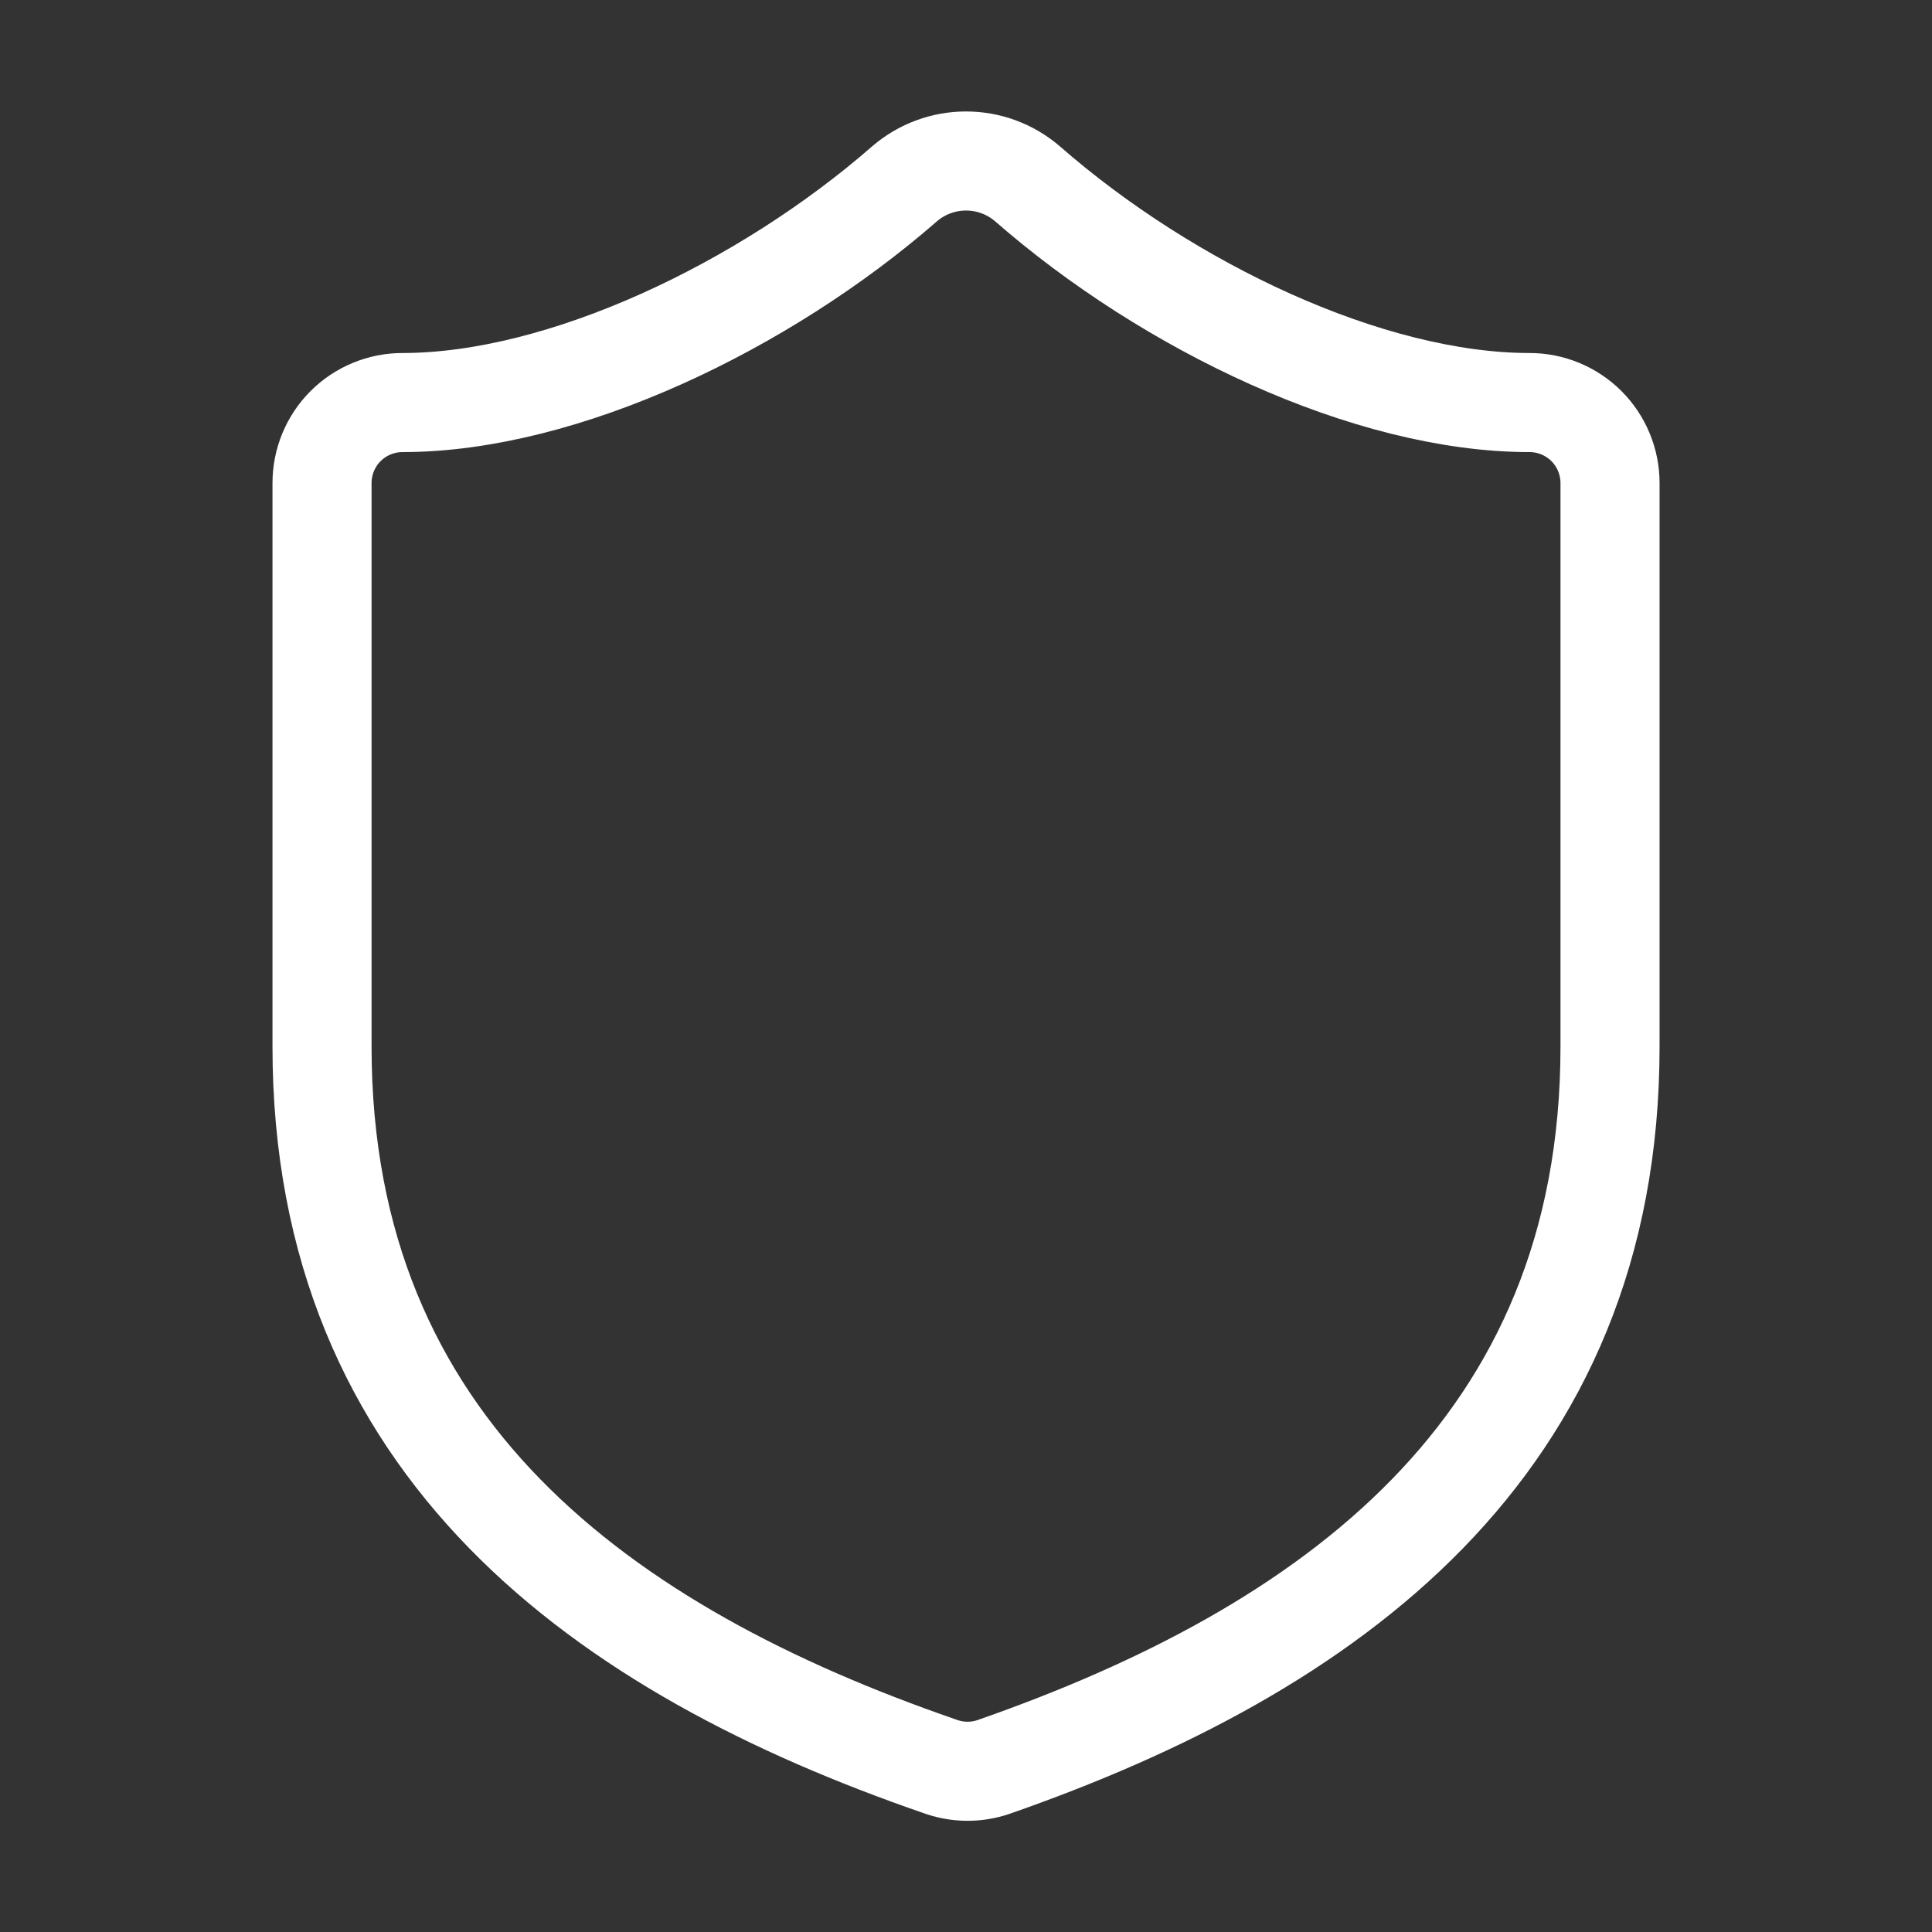
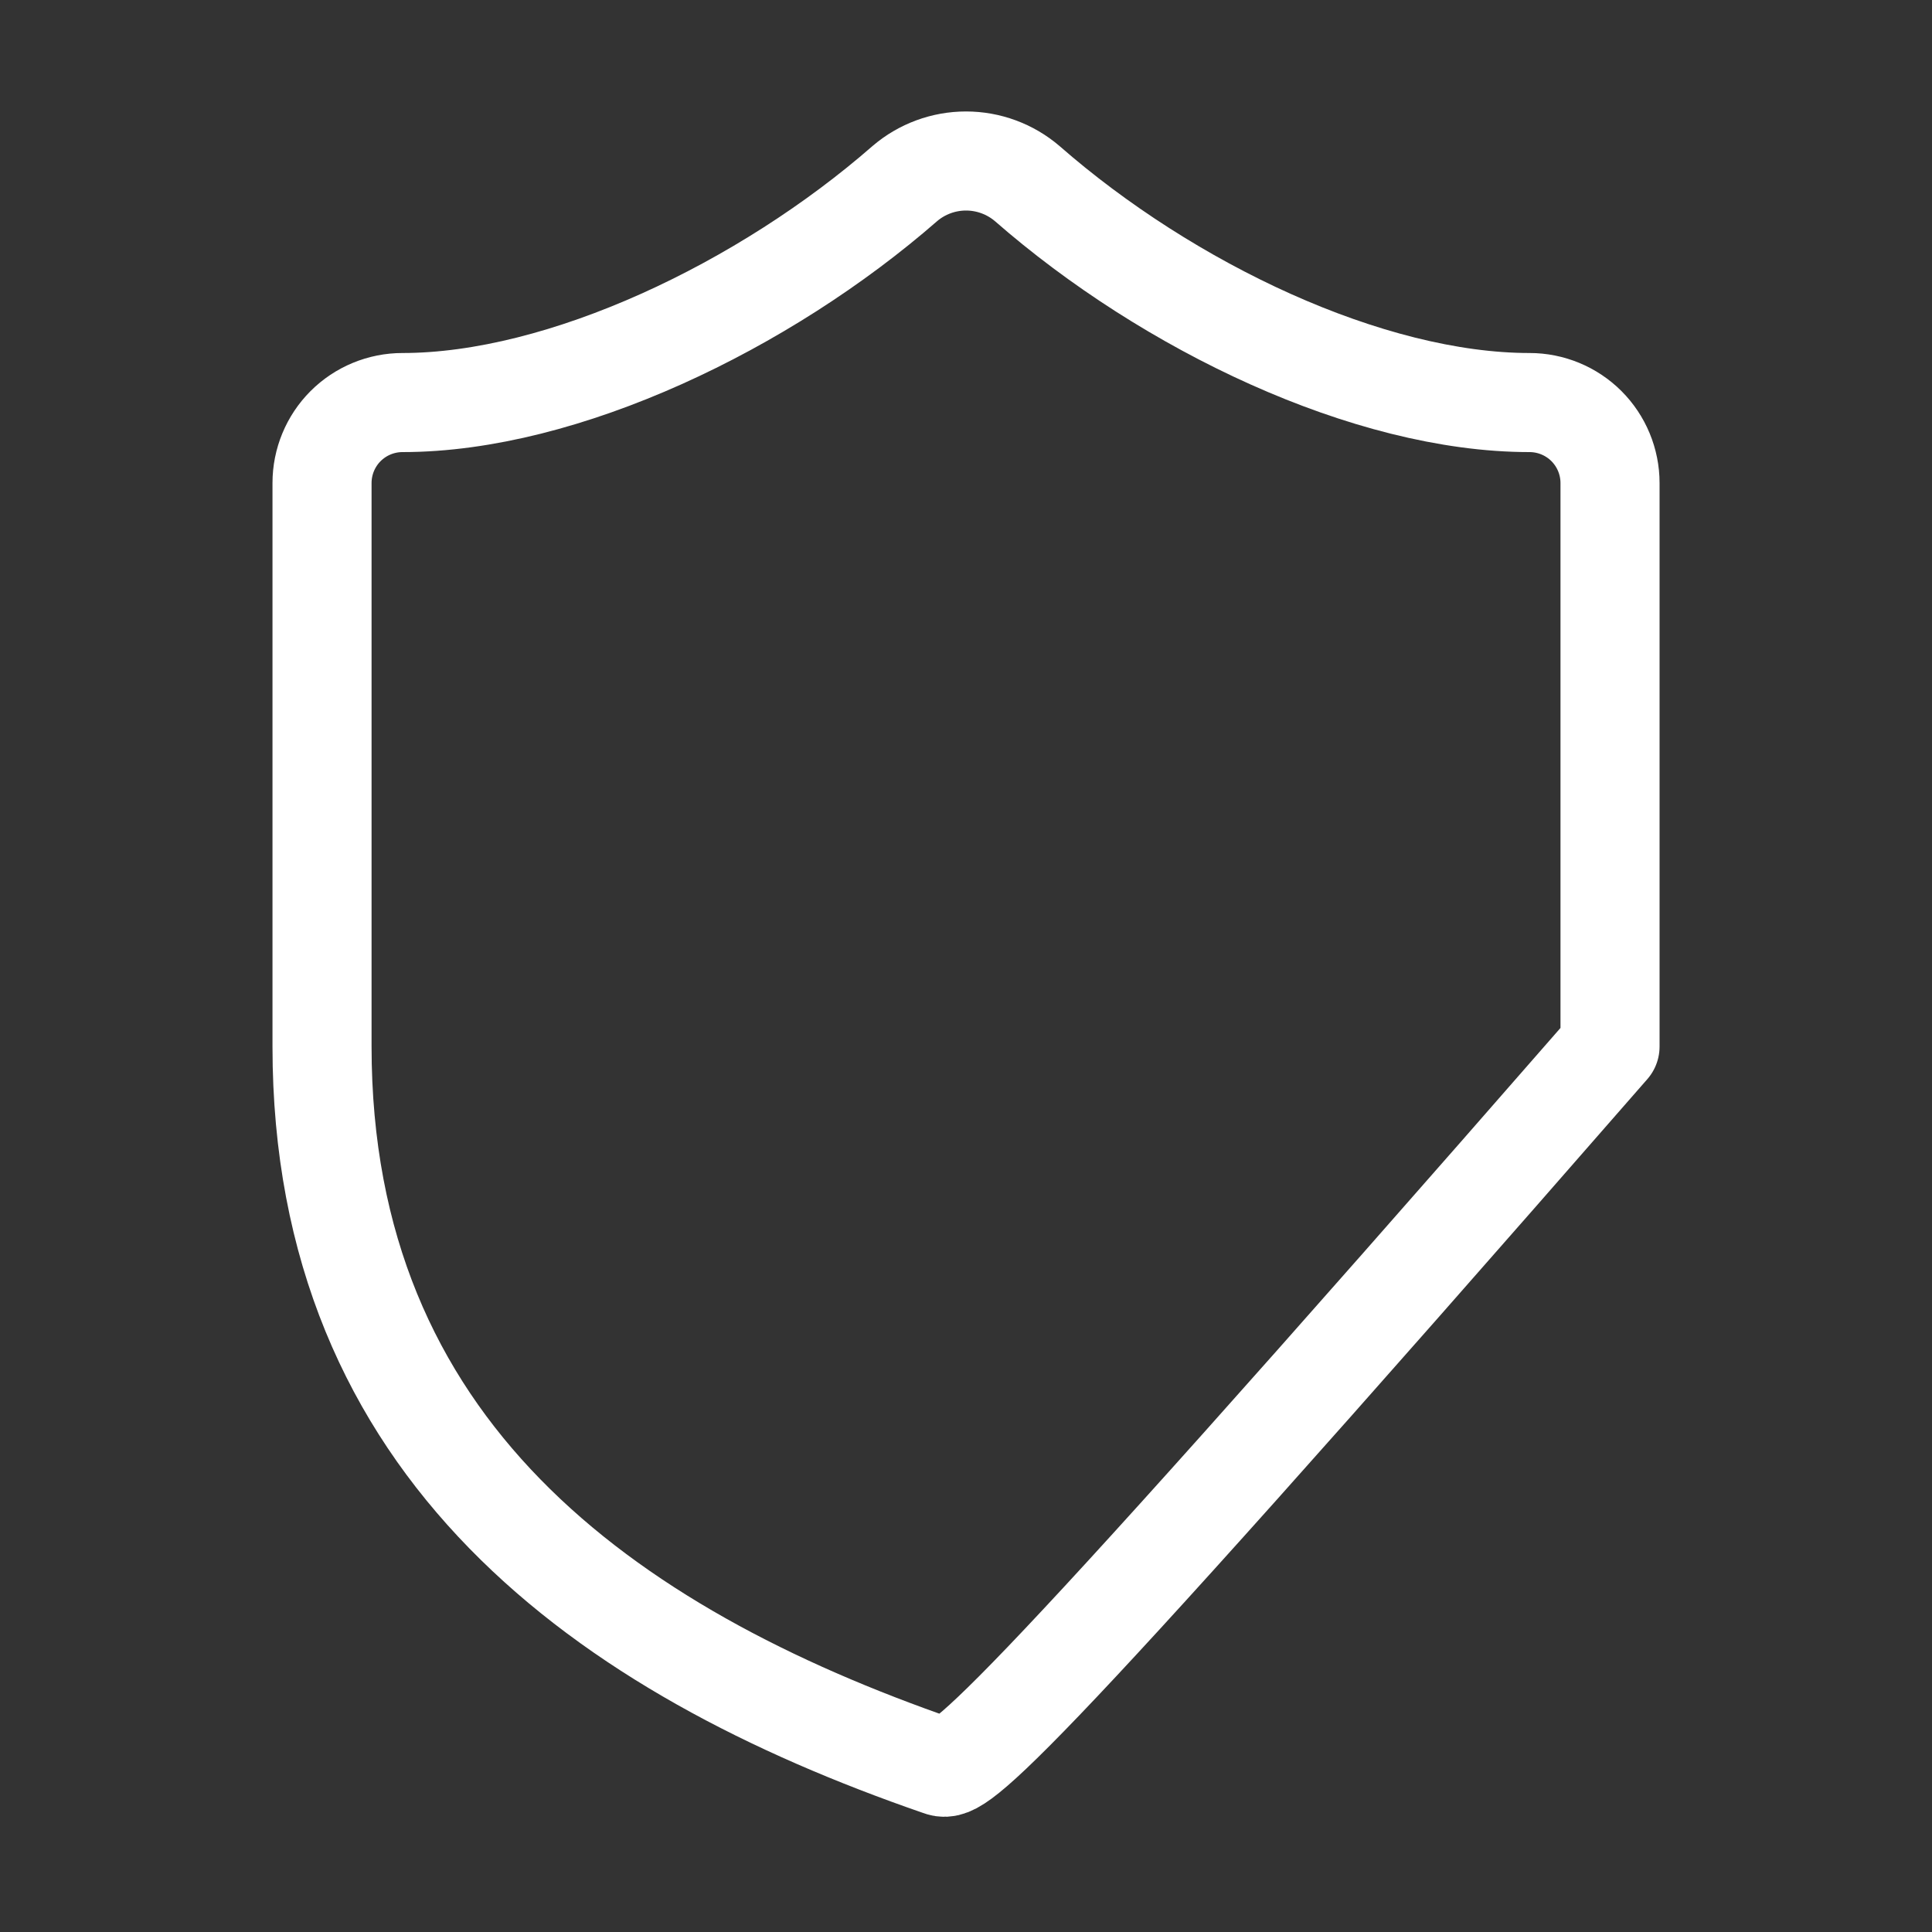
<svg xmlns="http://www.w3.org/2000/svg" width="78" height="78" viewBox="0 0 78 78" fill="none">
  <rect x="0" y="0" width="78" height="78" fill="#333333" stroke="none" />
-   <path d="M65.001 42.252C65.001 58.502 53.626 66.626 40.105 71.339C39.398 71.579 38.629 71.567 37.928 71.306C24.375 66.626 13.001 58.502 13.001 42.252V19.502C13.001 18.64 13.343 17.813 13.952 17.203C14.562 16.594 15.389 16.252 16.25 16.252C22.75 16.252 30.875 12.351 36.531 7.411C37.219 6.823 38.095 6.5 39.001 6.5C39.906 6.5 40.782 6.823 41.471 7.411C47.158 12.384 55.251 16.252 61.751 16.252C62.612 16.252 63.439 16.594 64.049 17.203C64.658 17.813 65.001 18.64 65.001 19.502V42.252Z" stroke="white" stroke-width="4" stroke-linecap="round" stroke-linejoin="round" />
+   <path d="M65.001 42.252C39.398 71.579 38.629 71.567 37.928 71.306C24.375 66.626 13.001 58.502 13.001 42.252V19.502C13.001 18.64 13.343 17.813 13.952 17.203C14.562 16.594 15.389 16.252 16.25 16.252C22.75 16.252 30.875 12.351 36.531 7.411C37.219 6.823 38.095 6.5 39.001 6.5C39.906 6.5 40.782 6.823 41.471 7.411C47.158 12.384 55.251 16.252 61.751 16.252C62.612 16.252 63.439 16.594 64.049 17.203C64.658 17.813 65.001 18.64 65.001 19.502V42.252Z" stroke="white" stroke-width="4" stroke-linecap="round" stroke-linejoin="round" />
</svg>